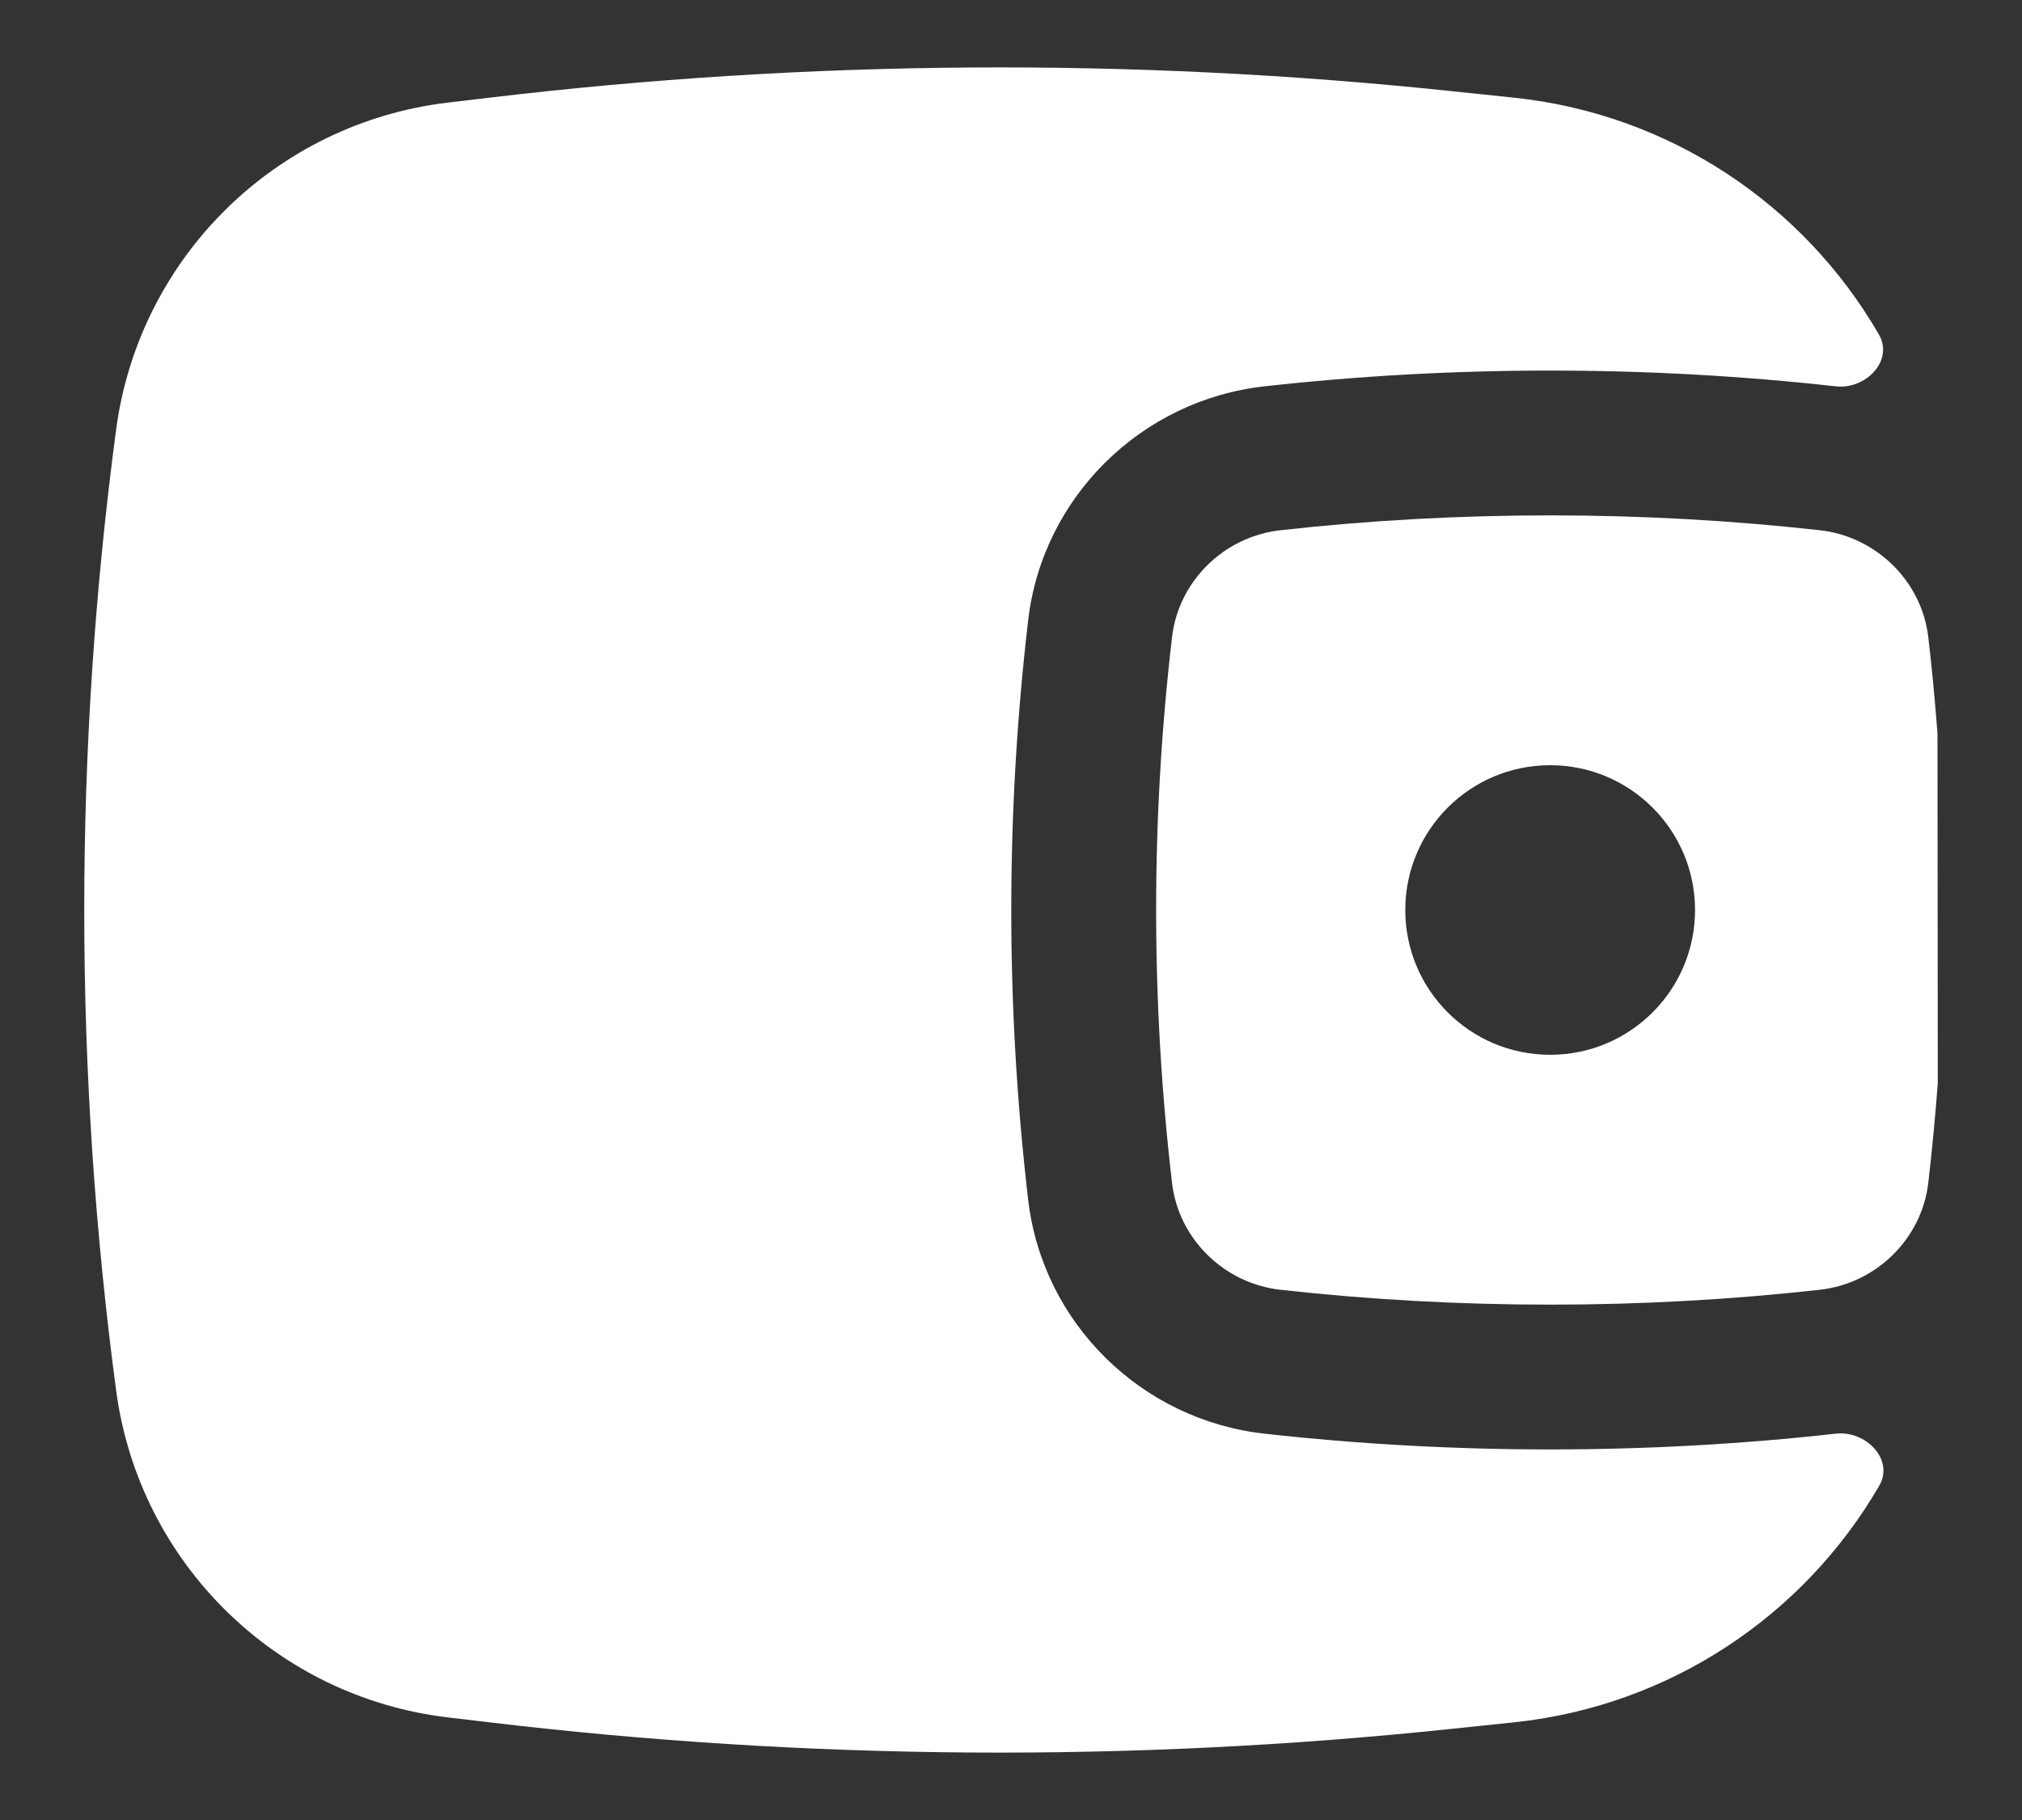
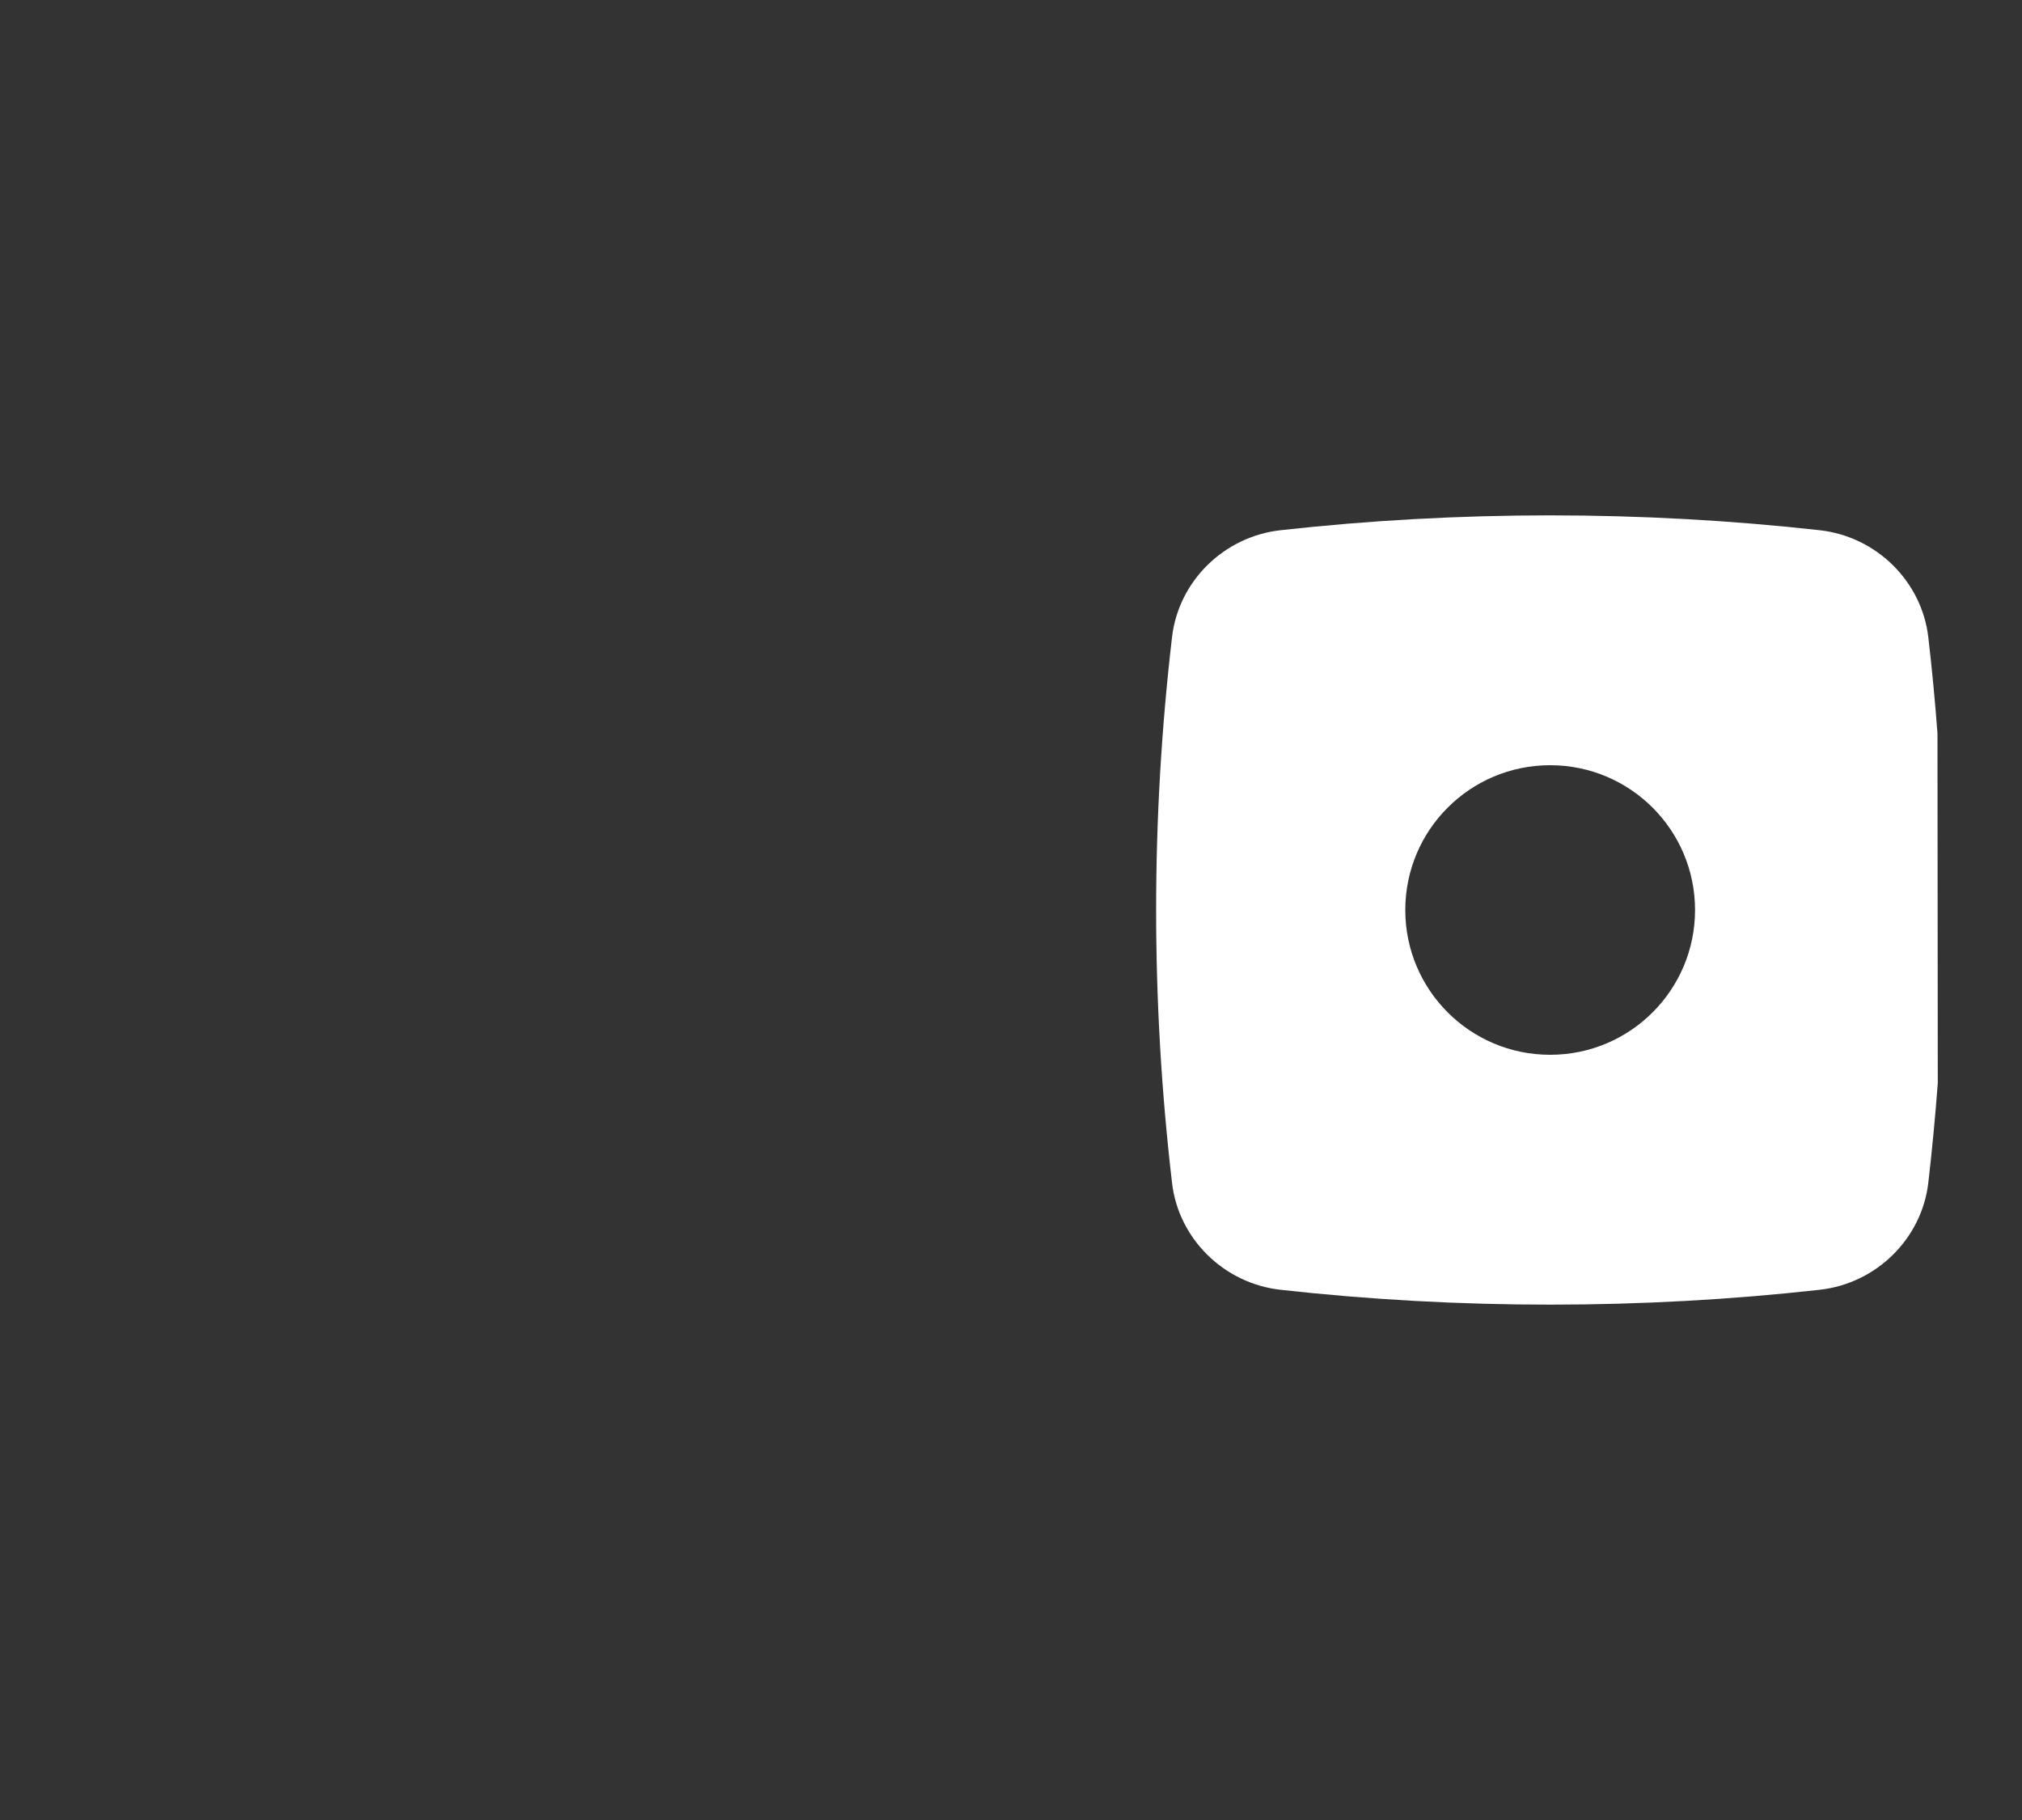
<svg xmlns="http://www.w3.org/2000/svg" width="20" height="18" viewBox="0 0 20 18" fill="none">
  <rect x="0" y="0" width="20" height="18" fill="#333333" stroke="none" />
  <path fill-rule="evenodd" clip-rule="evenodd" d="M19.164 7.254L19.167 10.713C19.142 11.043 19.111 11.372 19.073 11.7C19.008 12.25 18.561 12.693 18 12.756C16.242 12.952 14.423 12.952 12.665 12.756C12.104 12.693 11.657 12.25 11.593 11.7C11.383 9.906 11.383 8.094 11.593 6.3C11.657 5.75 12.104 5.307 12.665 5.244C14.423 5.048 16.242 5.048 18 5.244C18.561 5.307 19.008 5.75 19.073 6.3C19.11 6.617 19.14 6.935 19.164 7.254ZM15.333 7.568C14.541 7.568 13.9 8.209 13.9 9C13.9 9.791 14.541 10.432 15.333 10.432C16.124 10.432 16.766 9.791 16.766 9C16.766 8.209 16.124 7.568 15.333 7.568Z" fill="white" />
-   <path d="M18.585 3.309C18.733 3.566 18.455 3.854 18.159 3.821C16.296 3.613 14.37 3.613 12.506 3.821C11.293 3.956 10.313 4.911 10.17 6.133C9.947 8.038 9.947 9.962 10.17 11.867C10.313 13.089 11.293 14.044 12.506 14.179C14.37 14.387 16.296 14.387 18.159 14.179C18.456 14.146 18.738 14.436 18.588 14.694C17.844 15.977 16.517 16.872 14.976 17.034L14.353 17.099C11.19 17.432 7.999 17.41 4.841 17.034L4.428 16.985C2.725 16.782 1.376 15.452 1.149 13.754C0.728 10.599 0.728 7.401 1.149 4.246C1.376 2.548 2.725 1.218 4.428 1.015L4.841 0.966C7.999 0.59 11.19 0.568 14.353 0.901L14.976 0.966C16.519 1.129 17.843 2.025 18.585 3.309Z" fill="white" />
</svg>